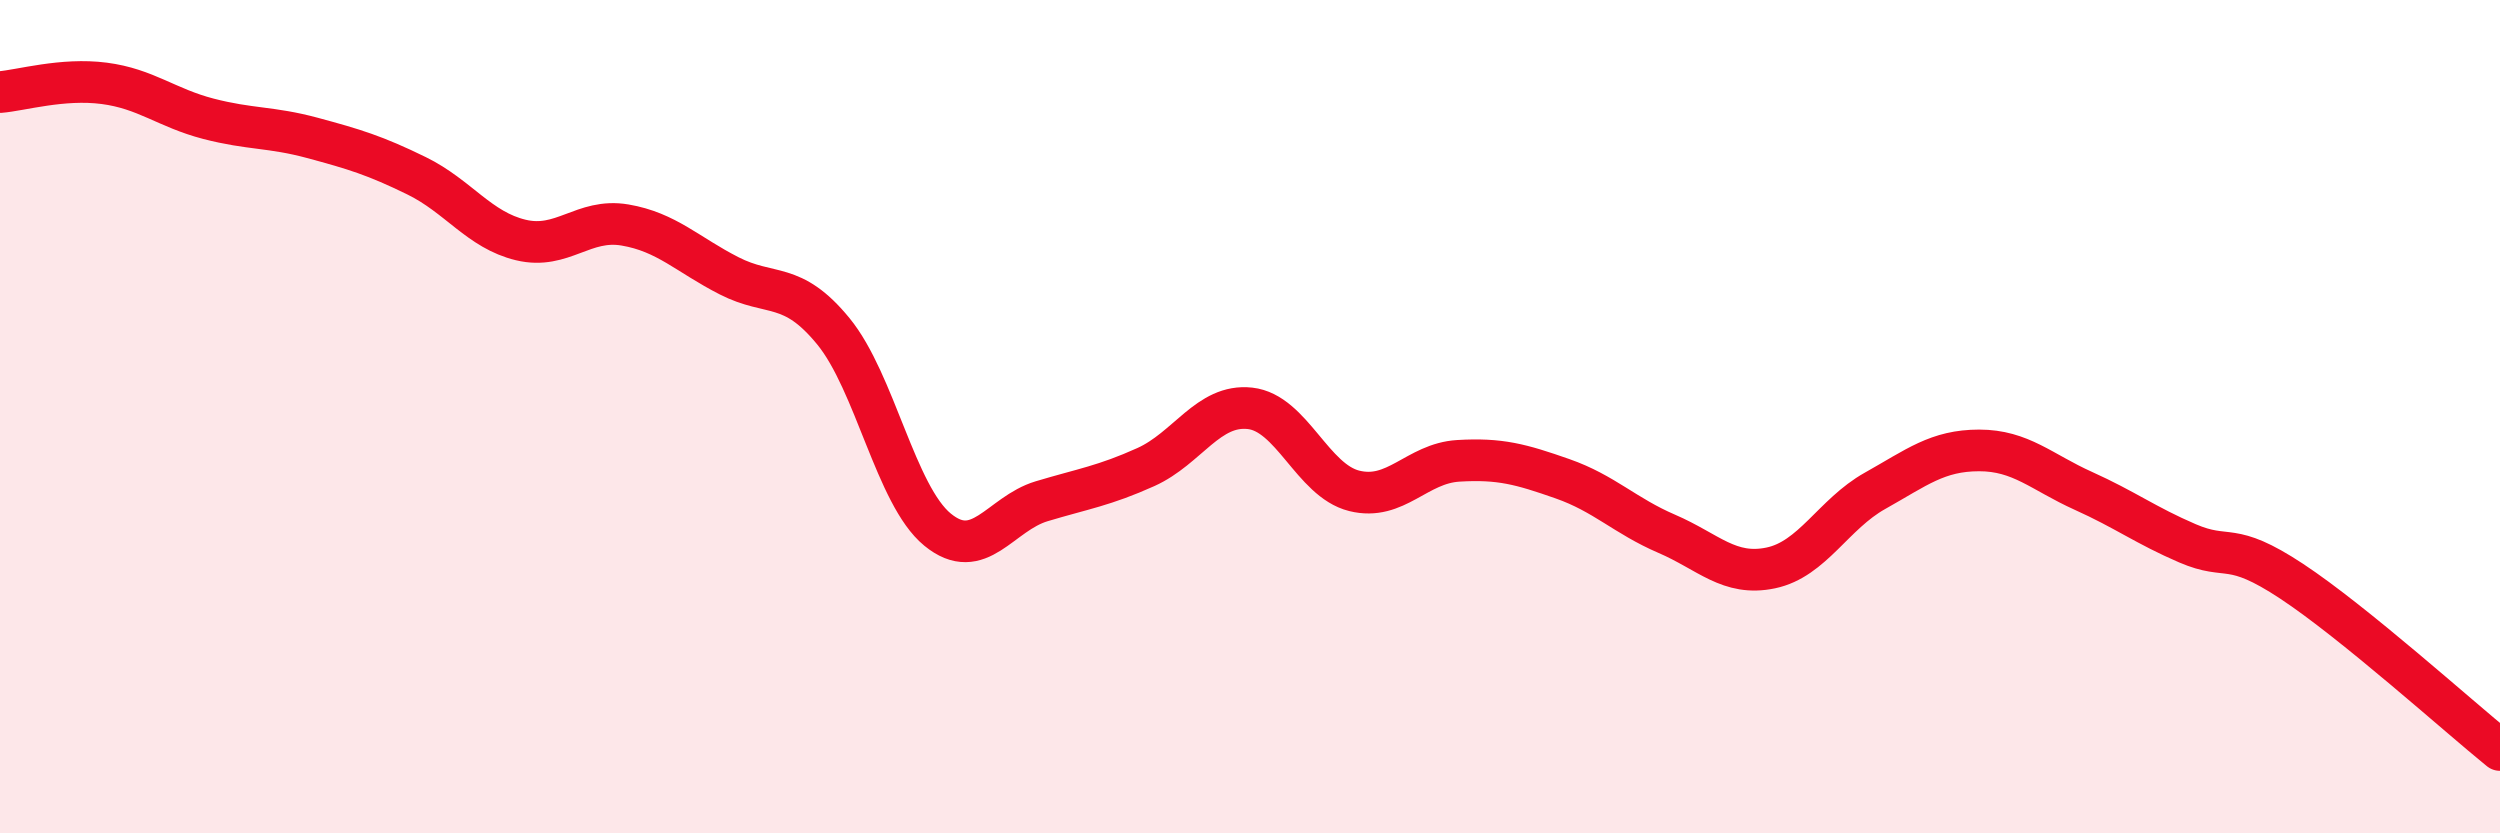
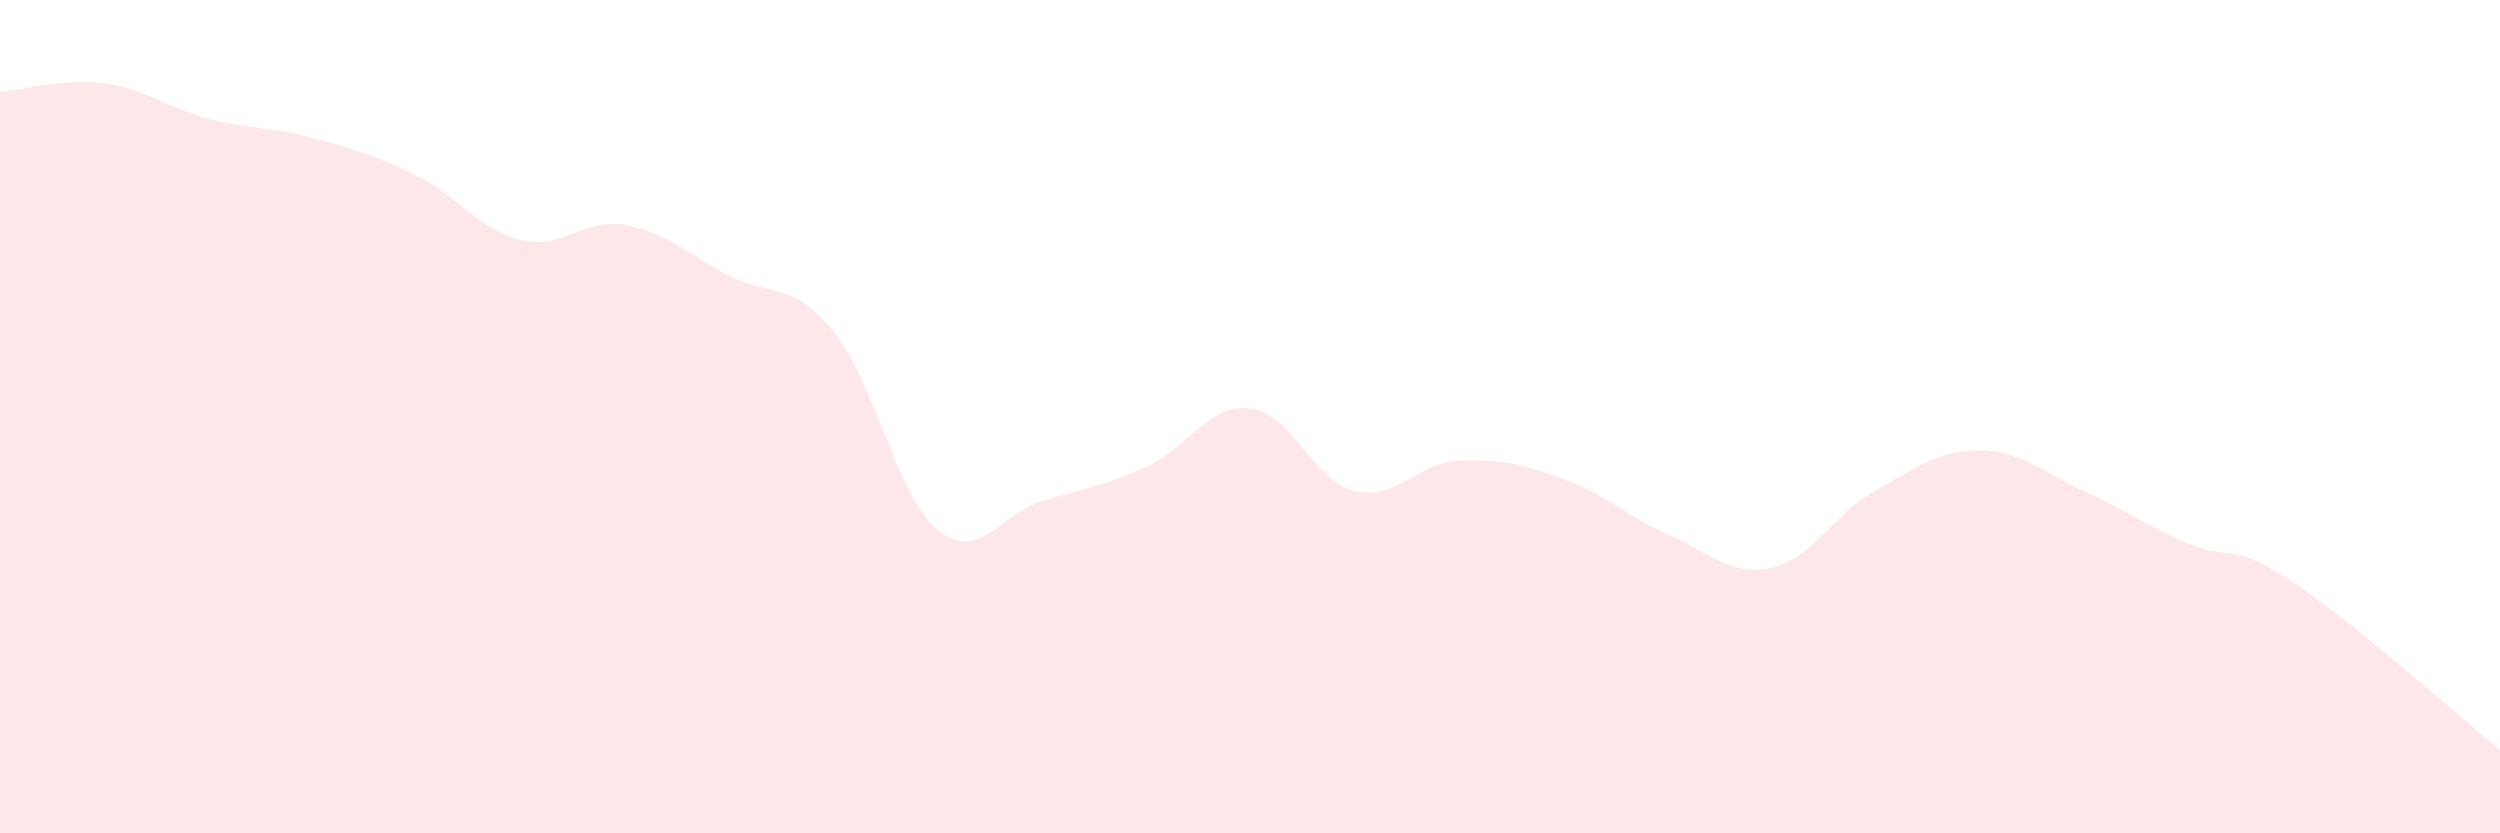
<svg xmlns="http://www.w3.org/2000/svg" width="60" height="20" viewBox="0 0 60 20">
  <path d="M 0,2.21 C 0.5,2.17 1.5,1.87 2.5,2 C 3.5,2.13 4,2.59 5,2.85 C 6,3.11 6.5,3.04 7.5,3.31 C 8.5,3.58 9,3.73 10,4.22 C 11,4.71 11.5,5.52 12.5,5.76 C 13.5,6 14,5.23 15,5.4 C 16,5.57 16.5,6.11 17.5,6.62 C 18.5,7.13 19,6.73 20,7.95 C 21,9.17 21.5,11.89 22.5,12.71 C 23.5,13.53 24,12.33 25,12.03 C 26,11.73 26.5,11.66 27.5,11.21 C 28.5,10.76 29,9.69 30,9.8 C 31,9.91 31.5,11.53 32.5,11.78 C 33.5,12.03 34,11.12 35,11.06 C 36,11 36.5,11.14 37.5,11.49 C 38.5,11.84 39,12.38 40,12.81 C 41,13.24 41.5,13.84 42.5,13.63 C 43.5,13.42 44,12.34 45,11.78 C 46,11.22 46.5,10.81 47.5,10.81 C 48.5,10.81 49,11.33 50,11.78 C 51,12.23 51.5,12.61 52.5,13.04 C 53.5,13.47 53.5,12.96 55,13.95 C 56.5,14.94 59,17.19 60,18L60 20L0 20Z" fill="#EB0A25" opacity="0.1" stroke-linecap="round" stroke-linejoin="round" />
-   <path d="M 0,2.21 C 0.5,2.17 1.5,1.87 2.5,2 C 3.5,2.13 4,2.59 5,2.85 C 6,3.11 6.5,3.04 7.5,3.31 C 8.5,3.58 9,3.73 10,4.22 C 11,4.71 11.5,5.52 12.5,5.76 C 13.5,6 14,5.23 15,5.4 C 16,5.57 16.5,6.11 17.5,6.62 C 18.5,7.13 19,6.73 20,7.95 C 21,9.17 21.5,11.89 22.5,12.71 C 23.5,13.53 24,12.33 25,12.03 C 26,11.73 26.5,11.66 27.5,11.21 C 28.5,10.76 29,9.69 30,9.8 C 31,9.91 31.5,11.53 32.5,11.78 C 33.5,12.03 34,11.12 35,11.06 C 36,11 36.5,11.14 37.5,11.49 C 38.5,11.84 39,12.38 40,12.81 C 41,13.24 41.5,13.84 42.5,13.63 C 43.5,13.42 44,12.34 45,11.78 C 46,11.22 46.5,10.81 47.5,10.81 C 48.5,10.81 49,11.33 50,11.78 C 51,12.23 51.5,12.61 52.5,13.04 C 53.5,13.47 53.5,12.96 55,13.95 C 56.5,14.94 59,17.19 60,18" stroke="#EB0A25" stroke-width="1" fill="none" stroke-linecap="round" stroke-linejoin="round" />
</svg>